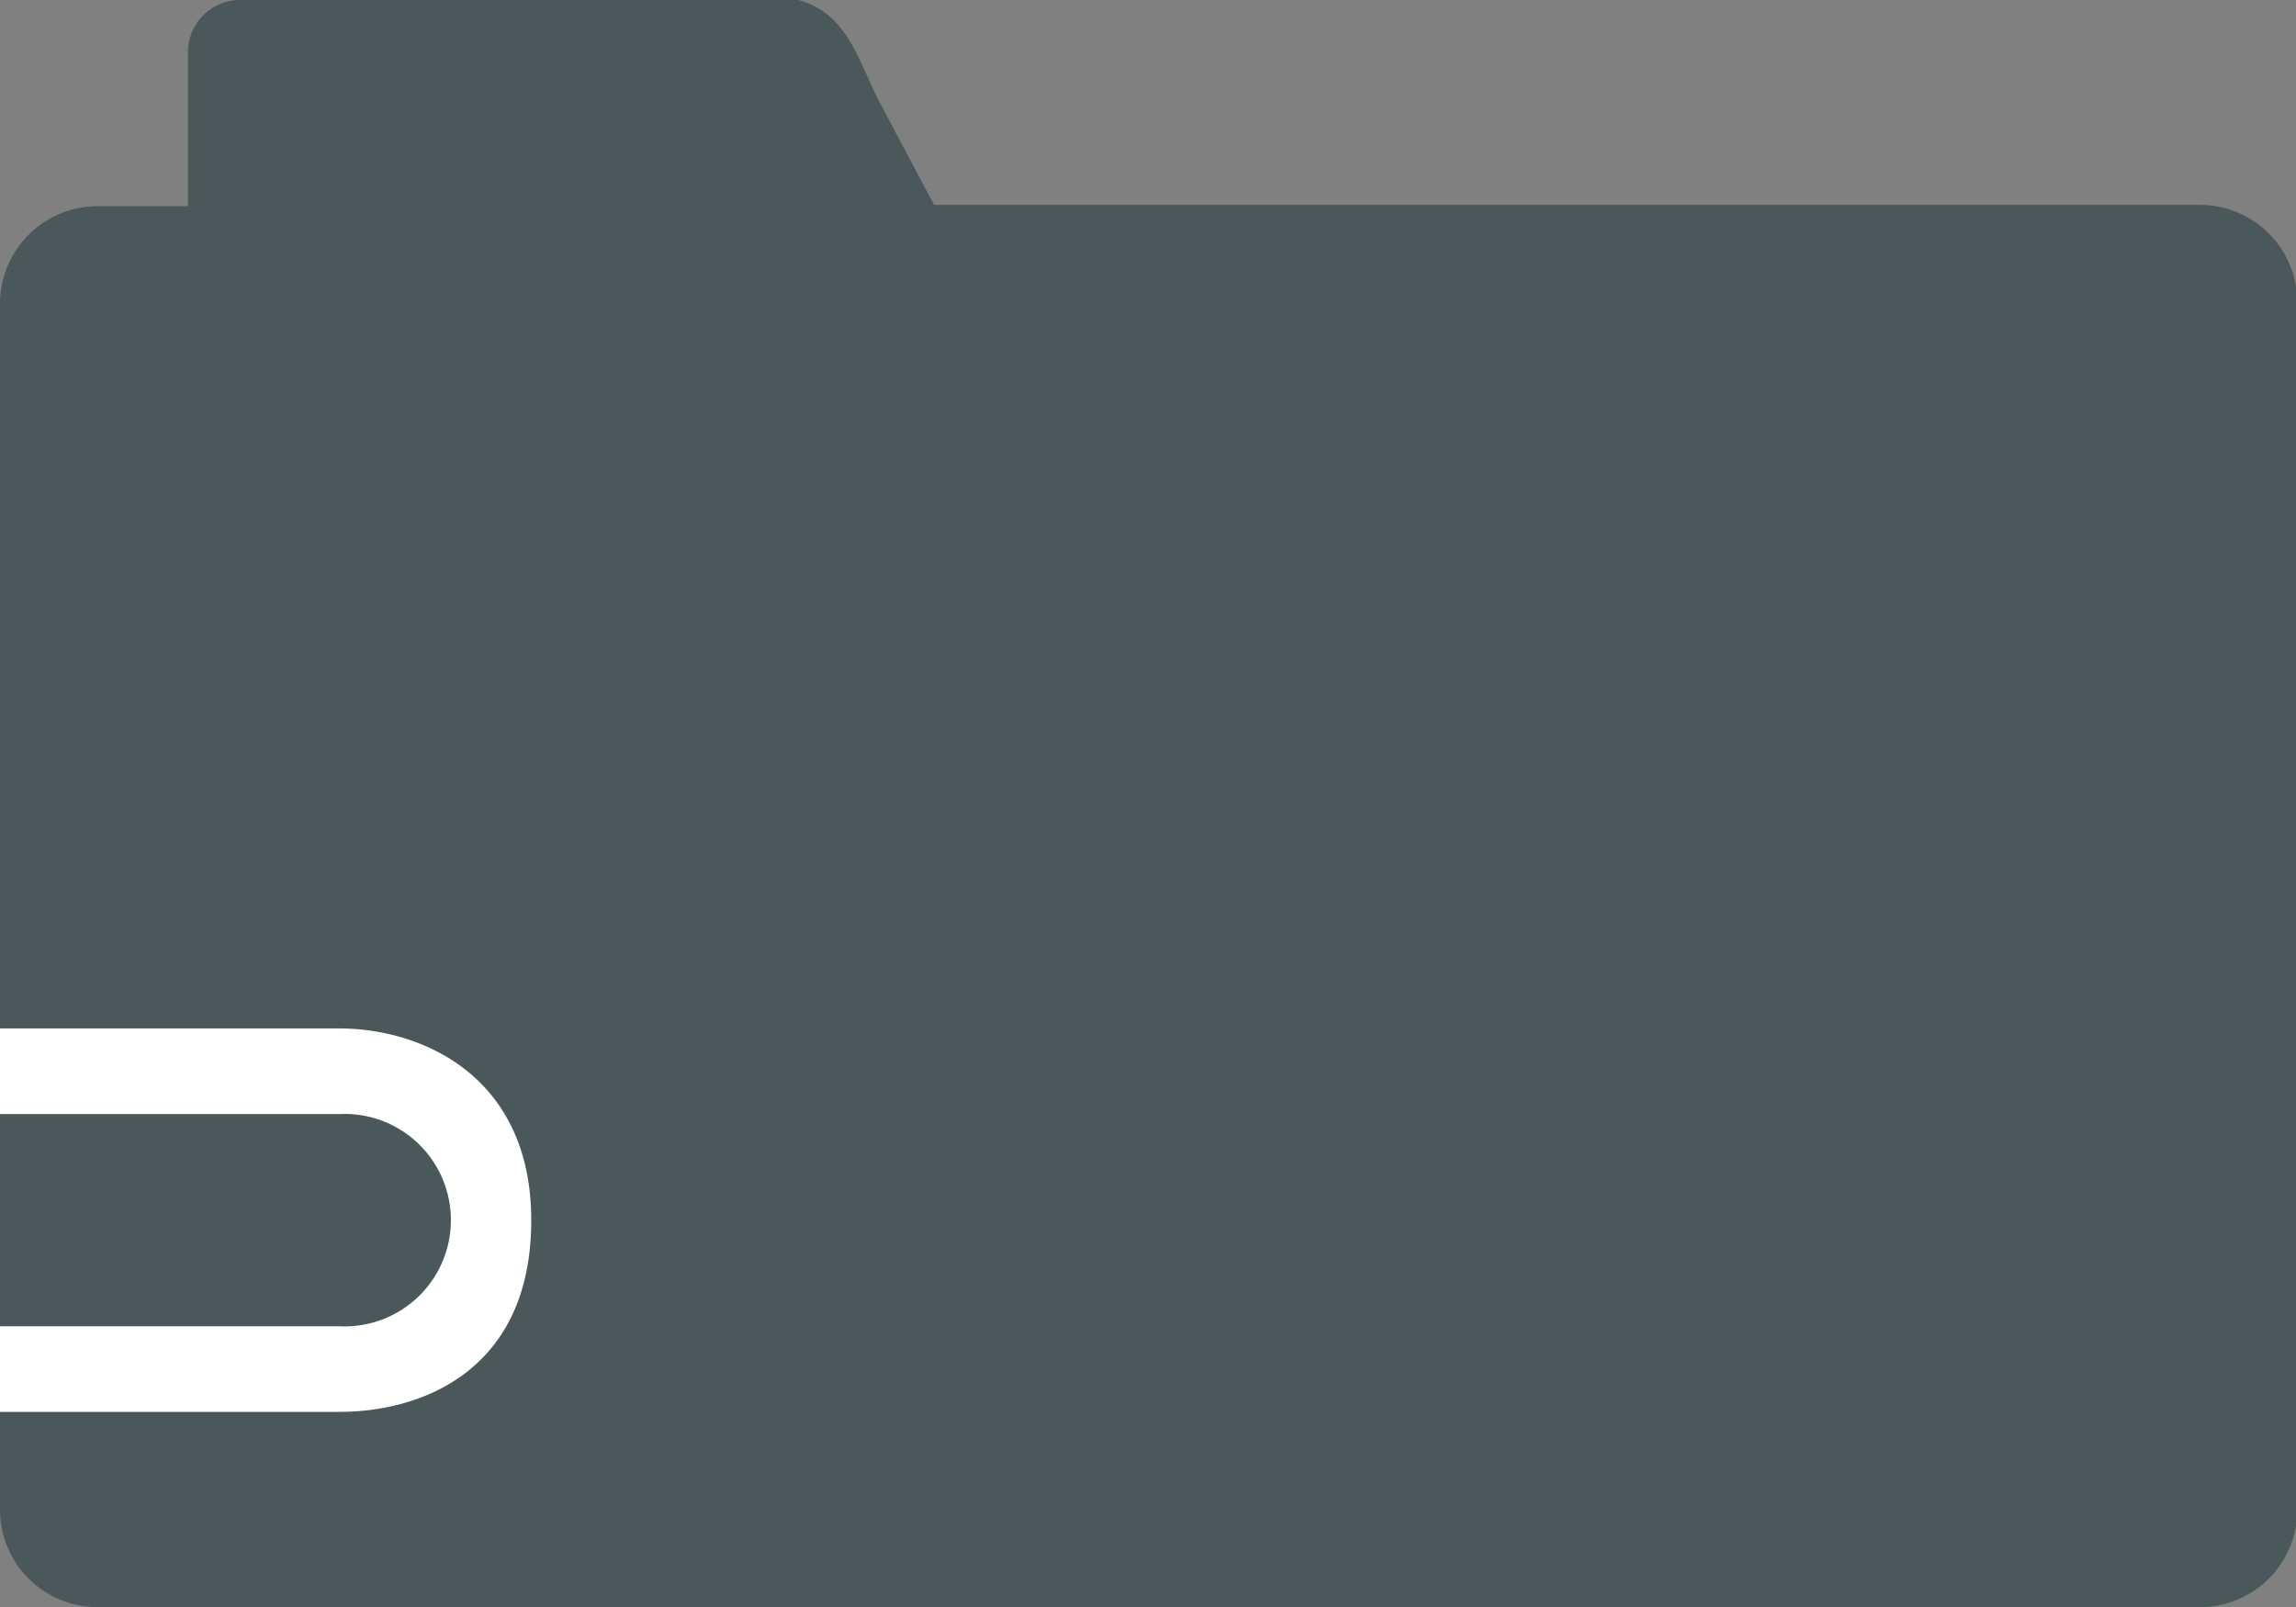
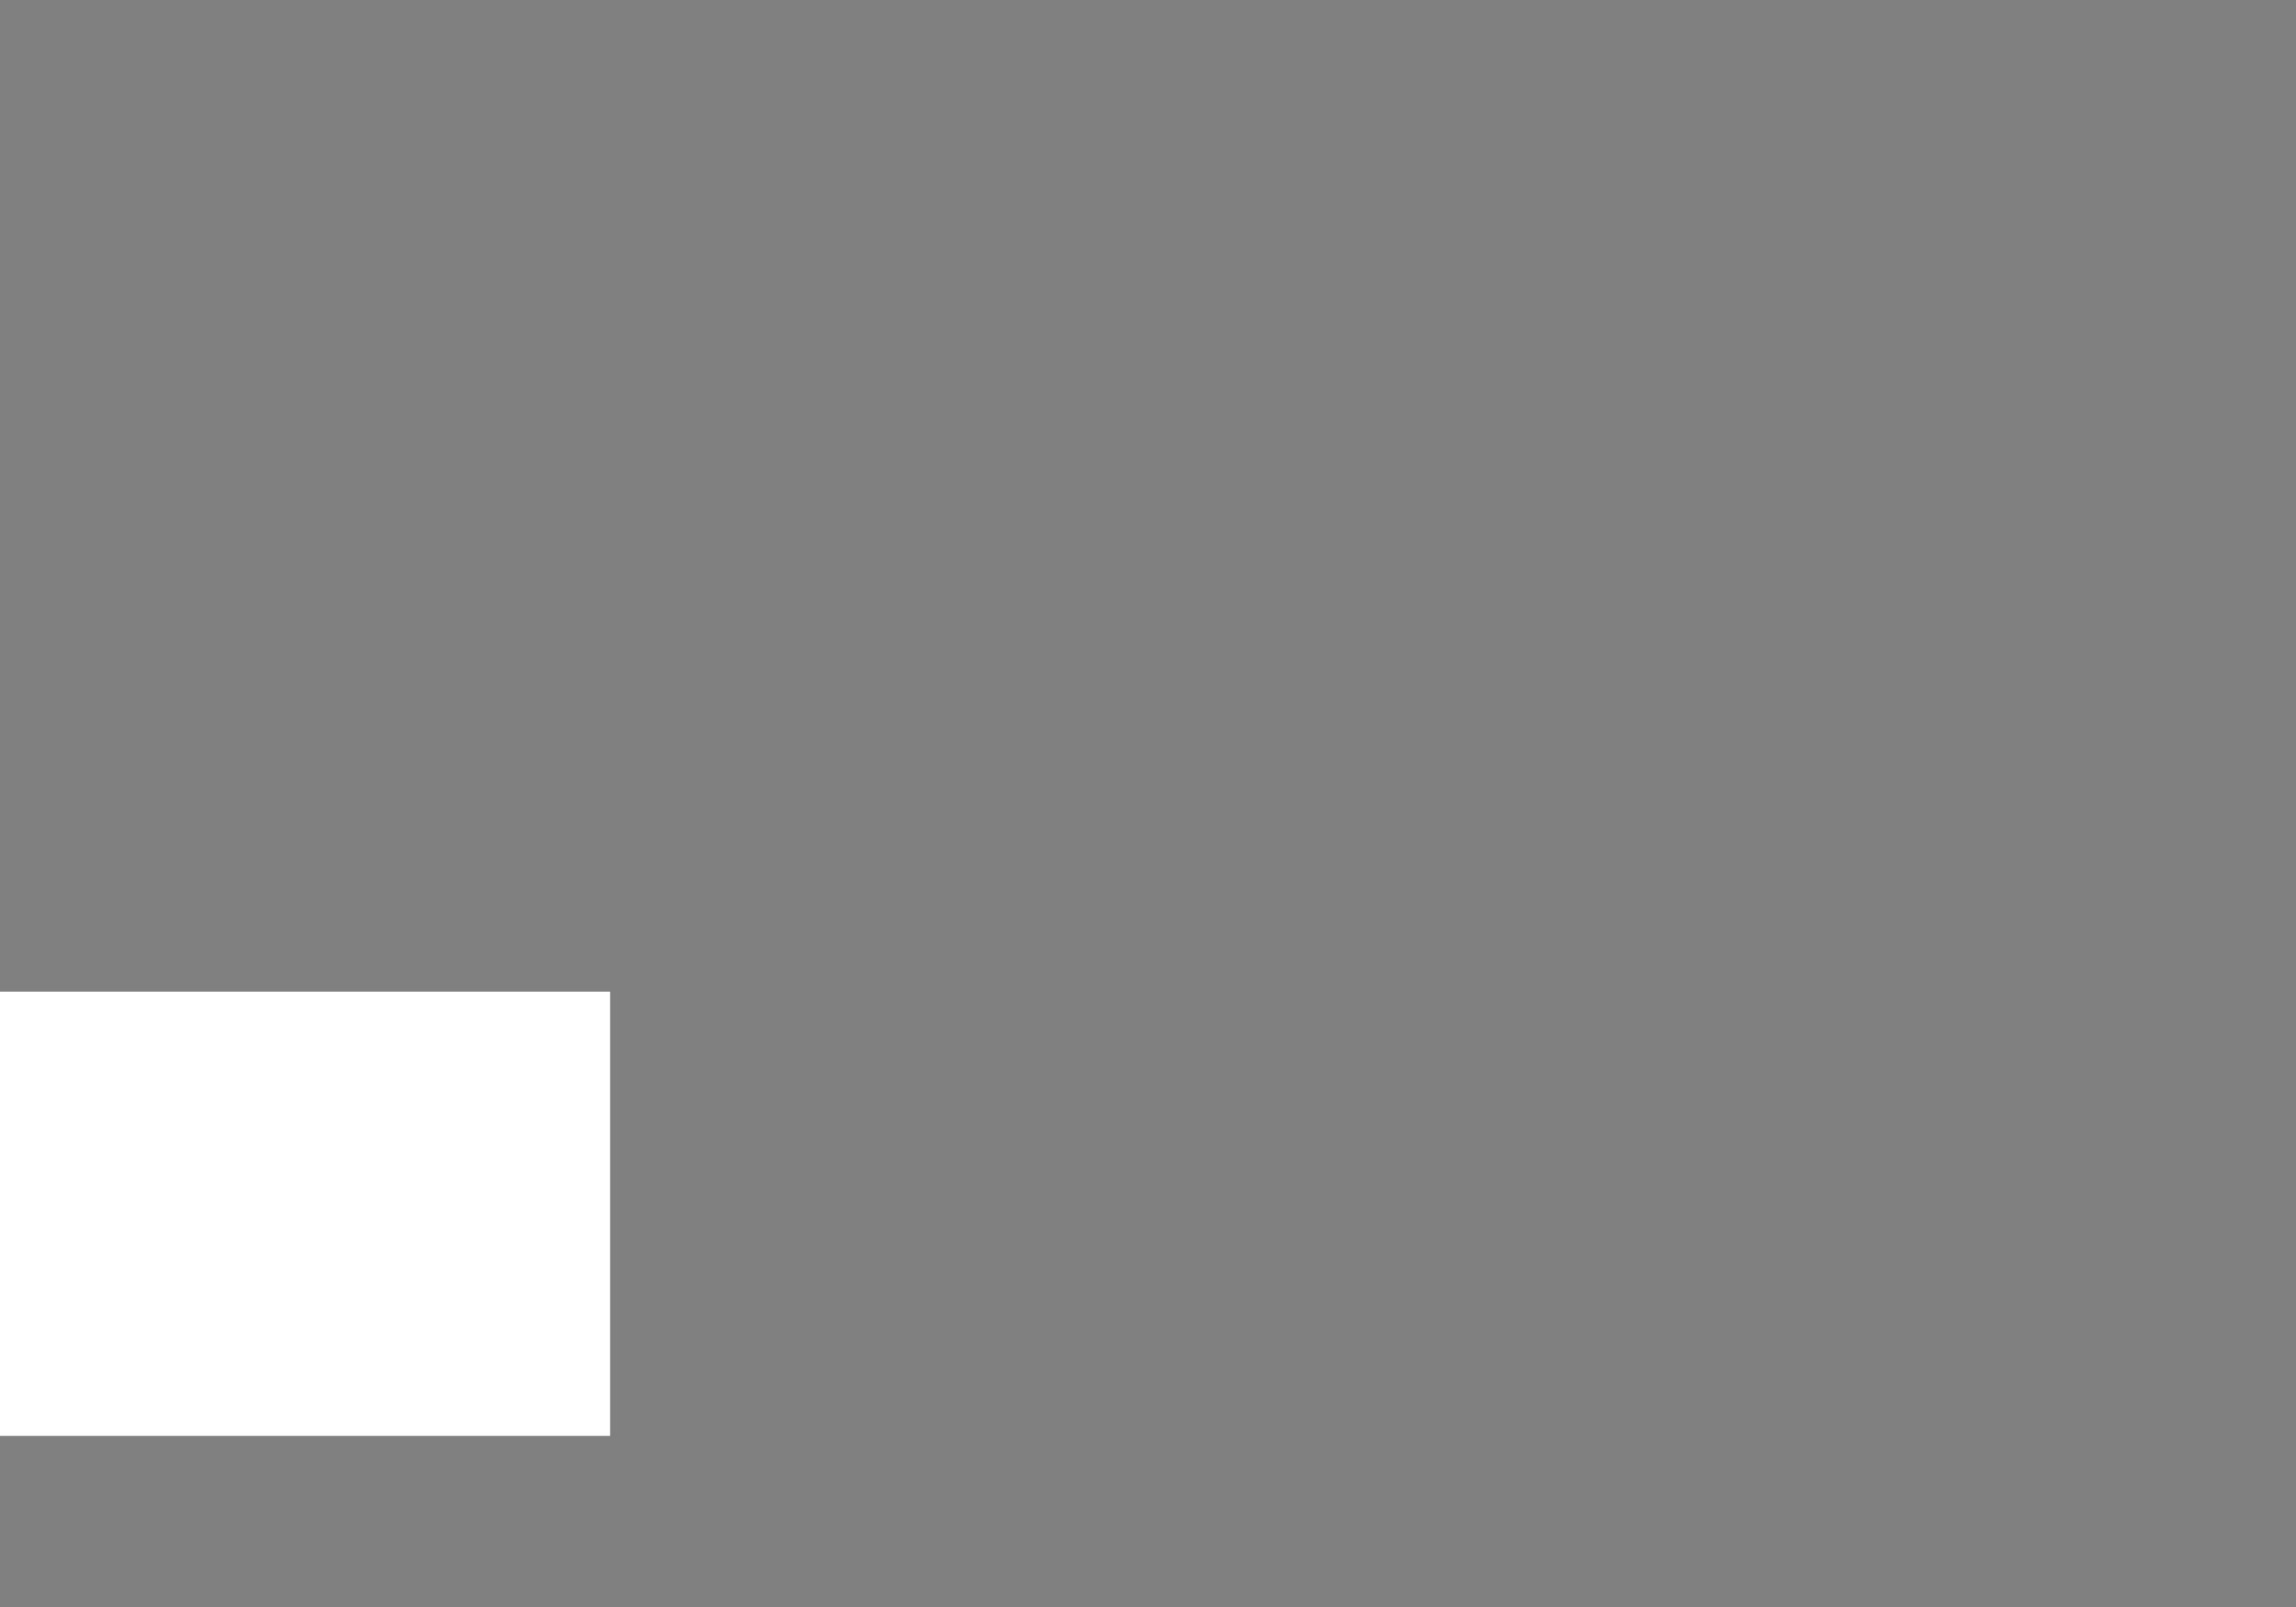
<svg xmlns="http://www.w3.org/2000/svg" viewBox="0 0 87.95 61.57">
  <rect x="0" y="0" width="87.95" height="61.57" fill="#808080" stroke="none" />
  <defs>
    <style>.cls-1{fill:#fff;}.cls-2{fill:#4a575b;}</style>
  </defs>
  <g id="Layer_2" data-name="Layer 2">
    <g id="icons">
      <rect class="cls-1" y="37.99" width="23.37" height="17.02" />
-       <path class="cls-2" d="M0,39.4H13c3.15,0,7.35,1.82,7.35,7.35,0,5.76-4.2,7.34-7.35,7.34H0v3.74a3.74,3.74,0,0,0,3.74,3.74H84.21A3.73,3.73,0,0,0,88,57.83V11.59a3.73,3.73,0,0,0-3.74-3.74H35.78L33.58,3.7c-.75-1.56-1.21-3.22-3-3.7H9.15A2,2,0,0,0,7.2,2v5.9H3.74A3.74,3.74,0,0,0,0,11.59Zm0,3.28v8.13H13a4.07,4.07,0,1,0,0-8.13Z" />
    </g>
  </g>
</svg>